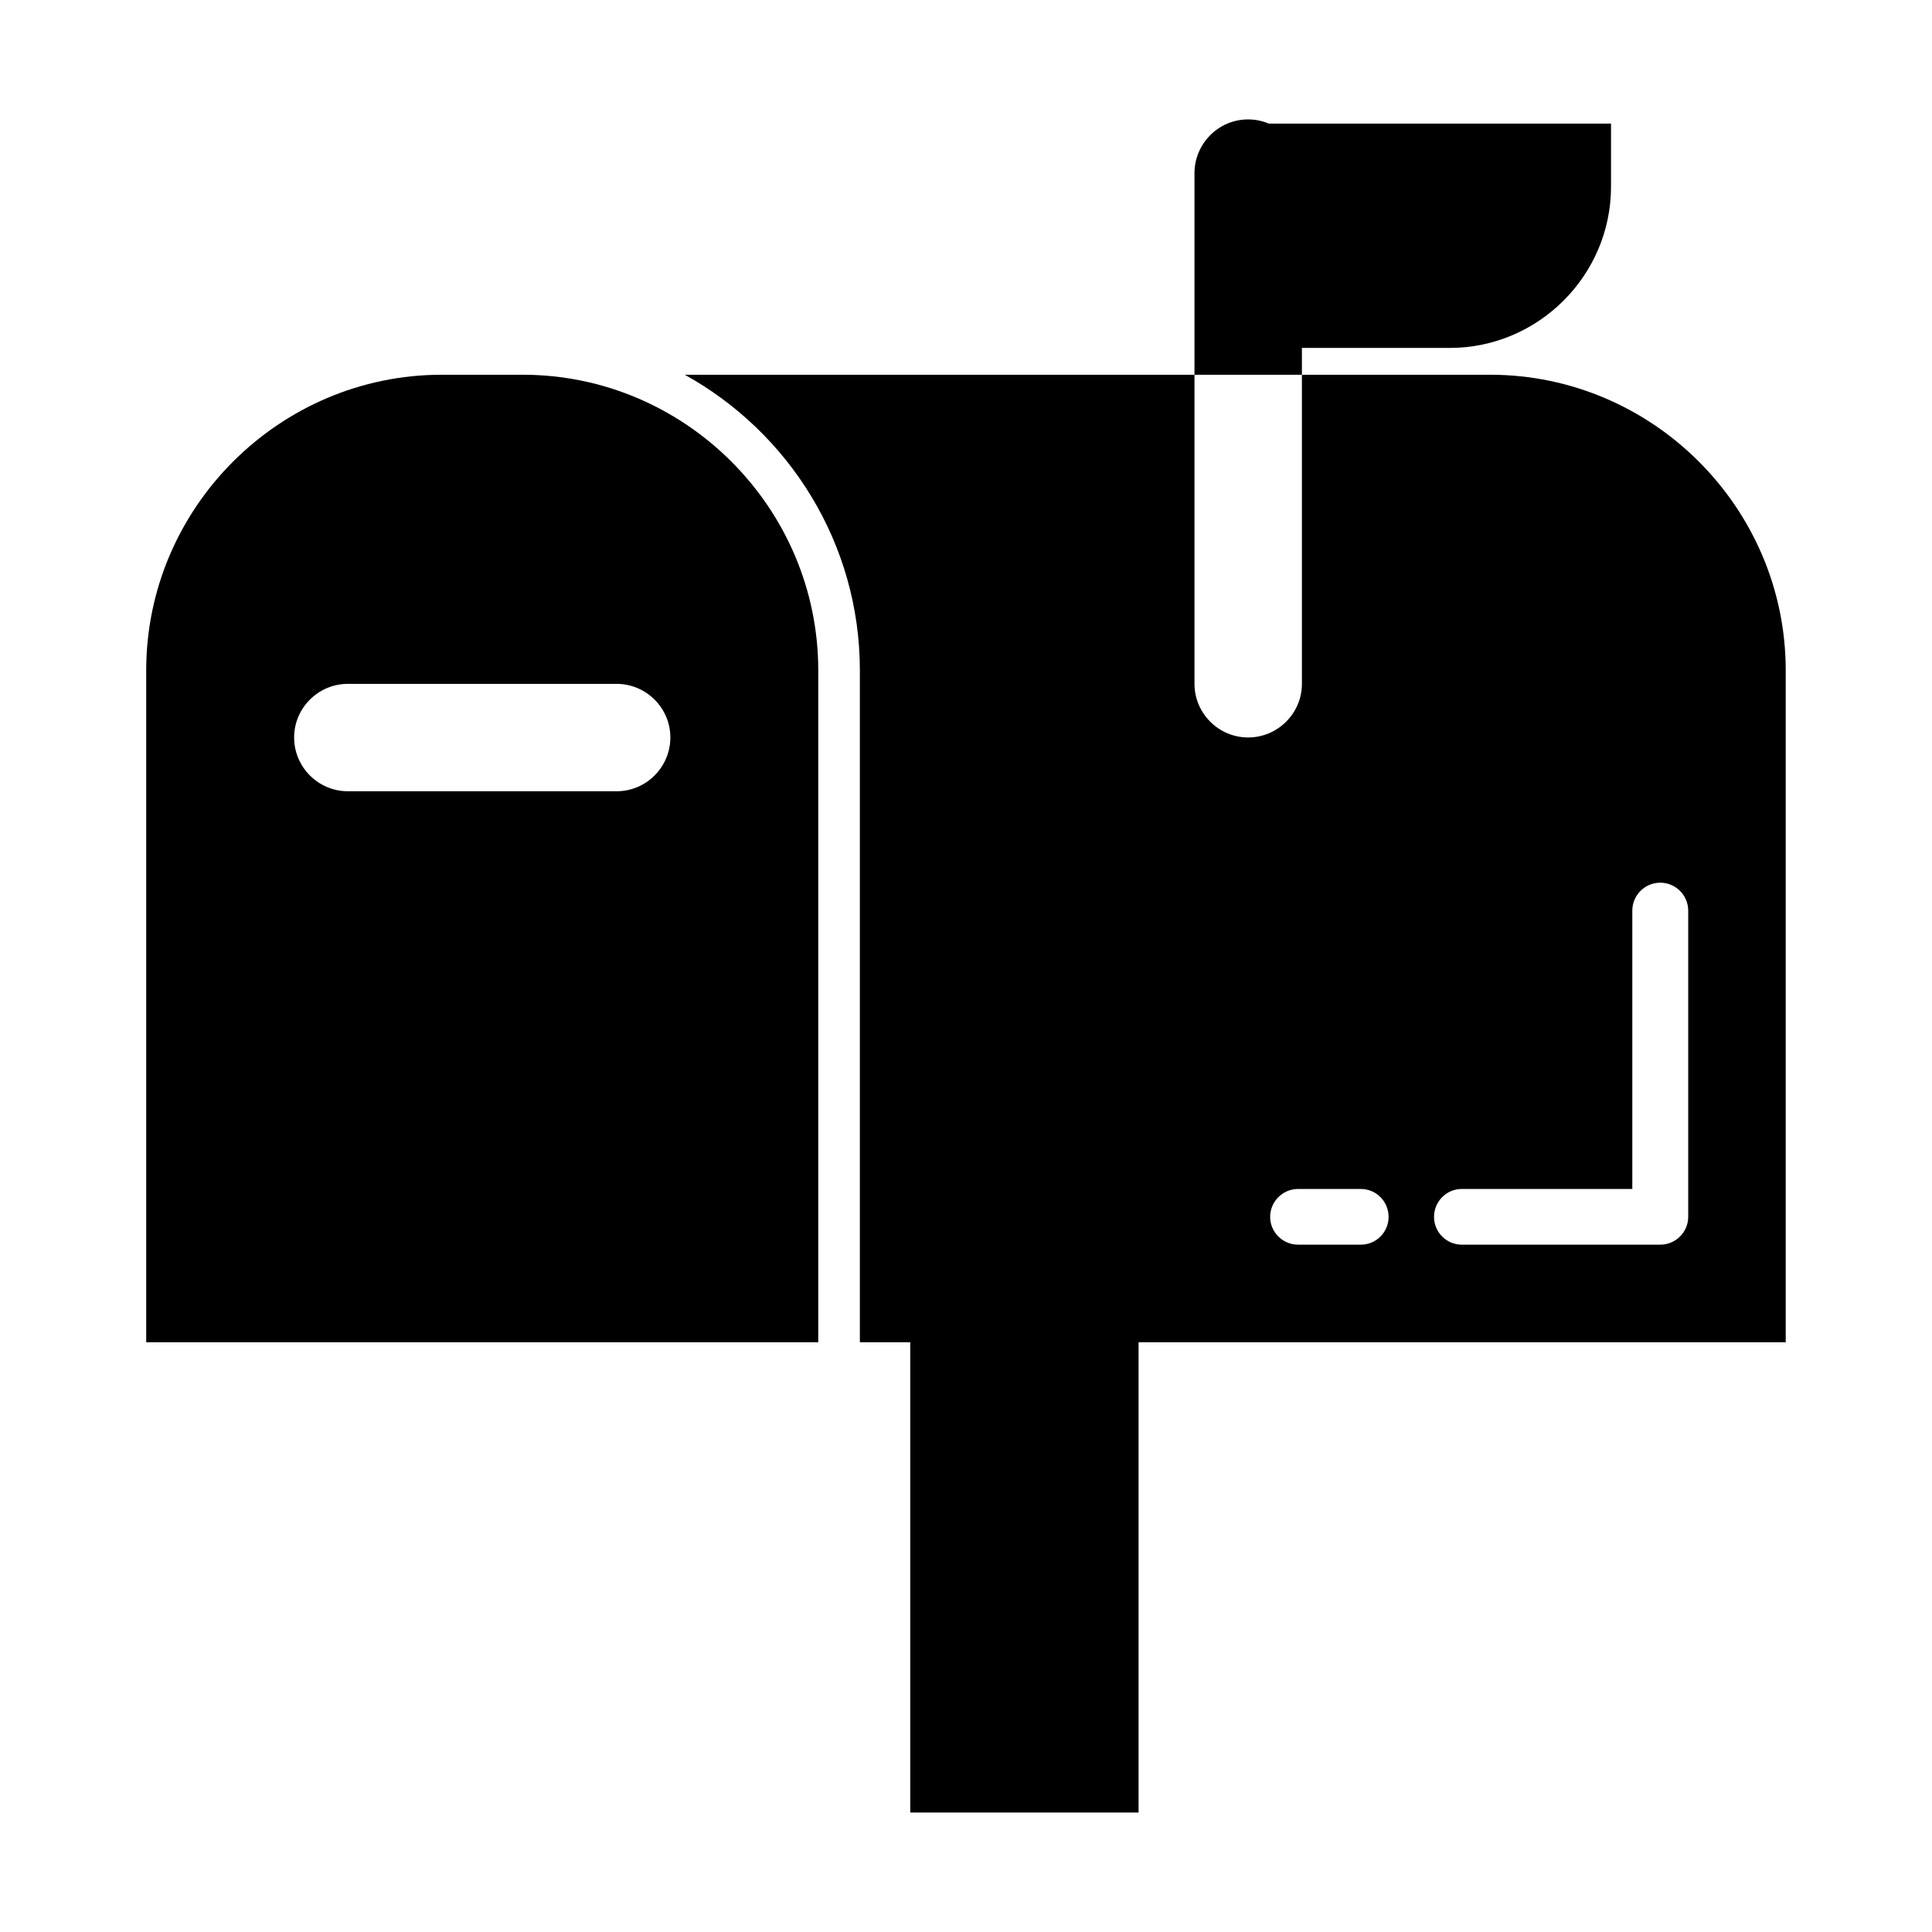
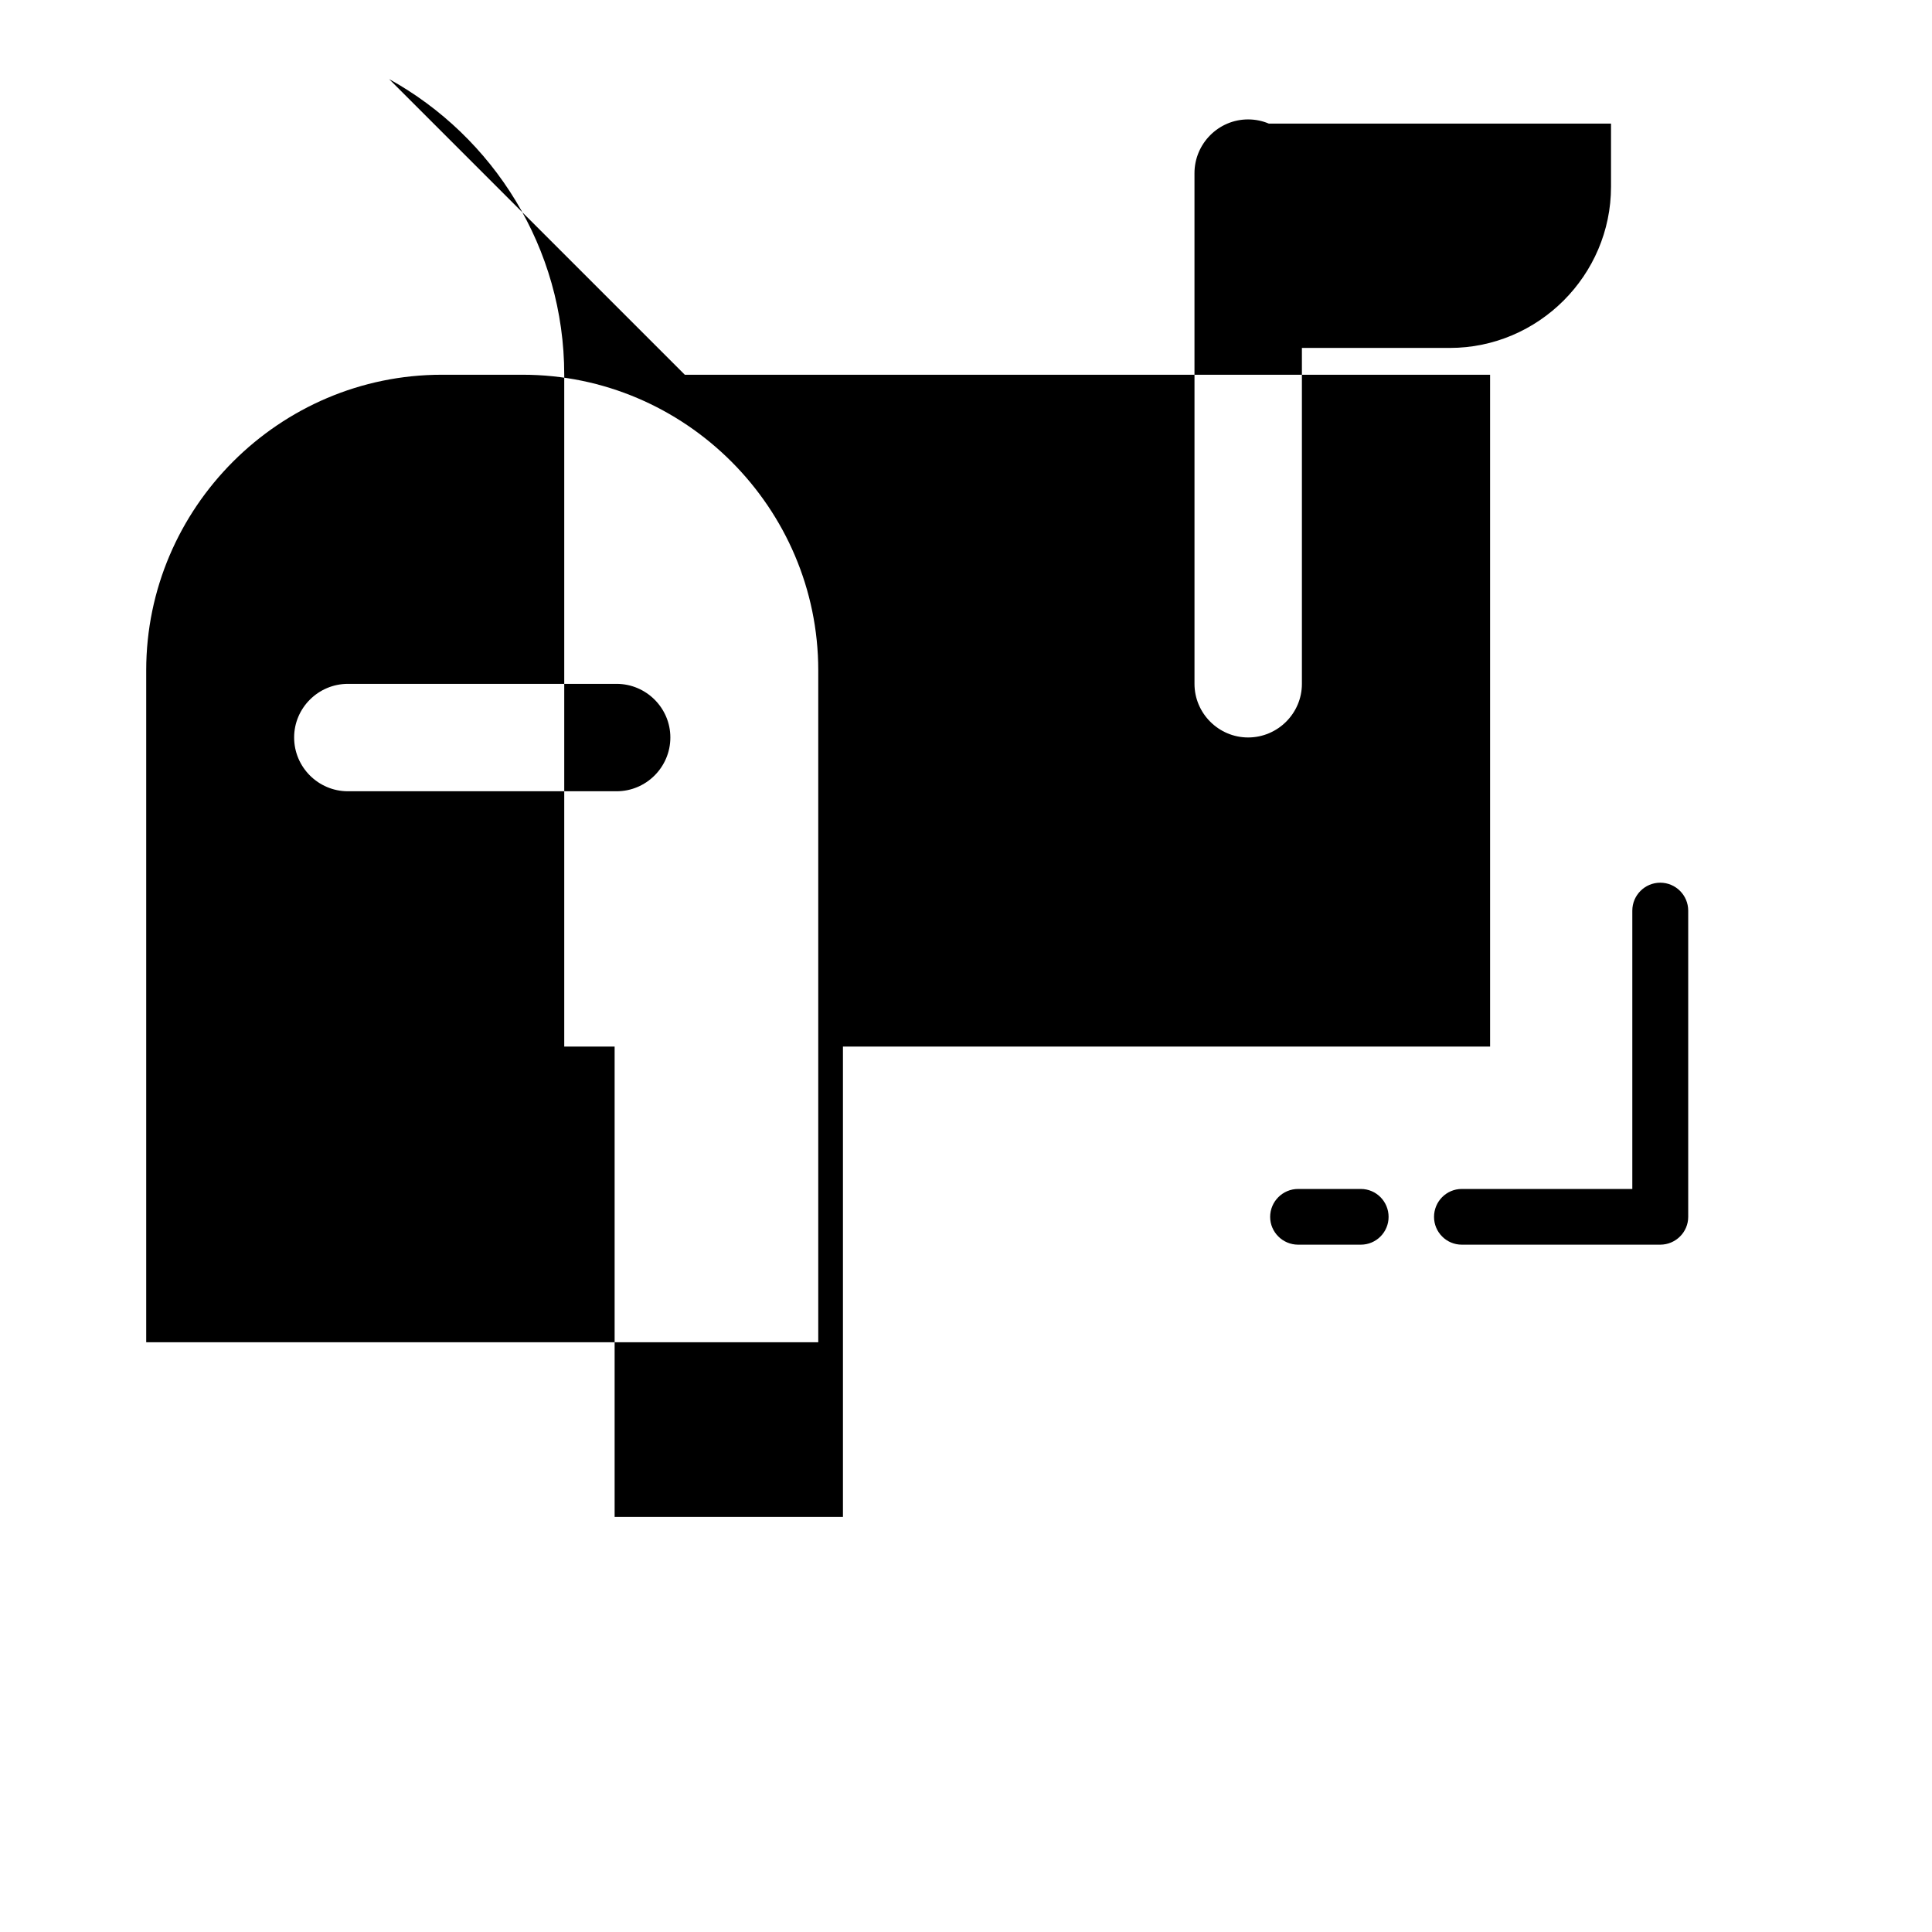
<svg xmlns="http://www.w3.org/2000/svg" fill="#000000" width="800px" height="800px" version="1.1" viewBox="144 144 512 512">
-   <path d="m325.48 243.31h213.41c43.074 0 78.344 35.266 78.344 78.344v178.05h-171.5v124.64h-60.508v-124.64h-13.352v-178.05c0-33.656-18.793-63.078-46.402-78.344zm162.53 230.54c-4.082 0-7.406-3.324-7.406-7.356 0-4.082 3.324-7.406 7.406-7.406h16.625c4.082 0 7.356 3.324 7.356 7.406 0 4.031-3.273 7.356-7.356 7.356zm43.379 0c-4.082 0-7.356-3.324-7.356-7.356 0-4.082 3.273-7.406 7.356-7.406h45.191v-73.758c0-4.082 3.324-7.406 7.406-7.406s7.406 3.324 7.406 7.406v81.164c0 4.031-3.324 7.356-7.406 7.356zm-70.836-230.54v81.918c0 7.809 6.398 14.207 14.207 14.207 7.859 0 14.258-6.398 14.258-14.207v-89.023h39.195c23.477 0 42.723-19.246 42.723-42.723v-16.727h-90.688c-1.664-0.707-3.527-1.109-5.492-1.109-7.809 0-14.207 6.398-14.207 14.258v53.402zm-199.46 0h21.41c43.074 0 78.344 35.266 78.344 78.344v178.05h-178.1v-178.05c0-43.074 35.266-78.344 78.344-78.344zm-24.887 81.918h71.188c7.859 0 14.258 6.398 14.258 14.207 0 7.859-6.398 14.258-14.258 14.258h-71.188c-7.859 0-14.258-6.398-14.258-14.258 0-7.809 6.398-14.207 14.258-14.207z" fill-rule="evenodd" />
+   <path d="m325.48 243.31h213.41v178.05h-171.5v124.64h-60.508v-124.64h-13.352v-178.05c0-33.656-18.793-63.078-46.402-78.344zm162.53 230.54c-4.082 0-7.406-3.324-7.406-7.356 0-4.082 3.324-7.406 7.406-7.406h16.625c4.082 0 7.356 3.324 7.356 7.406 0 4.031-3.273 7.356-7.356 7.356zm43.379 0c-4.082 0-7.356-3.324-7.356-7.356 0-4.082 3.273-7.406 7.356-7.406h45.191v-73.758c0-4.082 3.324-7.406 7.406-7.406s7.406 3.324 7.406 7.406v81.164c0 4.031-3.324 7.356-7.406 7.356zm-70.836-230.54v81.918c0 7.809 6.398 14.207 14.207 14.207 7.859 0 14.258-6.398 14.258-14.207v-89.023h39.195c23.477 0 42.723-19.246 42.723-42.723v-16.727h-90.688c-1.664-0.707-3.527-1.109-5.492-1.109-7.809 0-14.207 6.398-14.207 14.258v53.402zm-199.46 0h21.41c43.074 0 78.344 35.266 78.344 78.344v178.05h-178.1v-178.05c0-43.074 35.266-78.344 78.344-78.344zm-24.887 81.918h71.188c7.859 0 14.258 6.398 14.258 14.207 0 7.859-6.398 14.258-14.258 14.258h-71.188c-7.859 0-14.258-6.398-14.258-14.258 0-7.809 6.398-14.207 14.258-14.207z" fill-rule="evenodd" />
</svg>